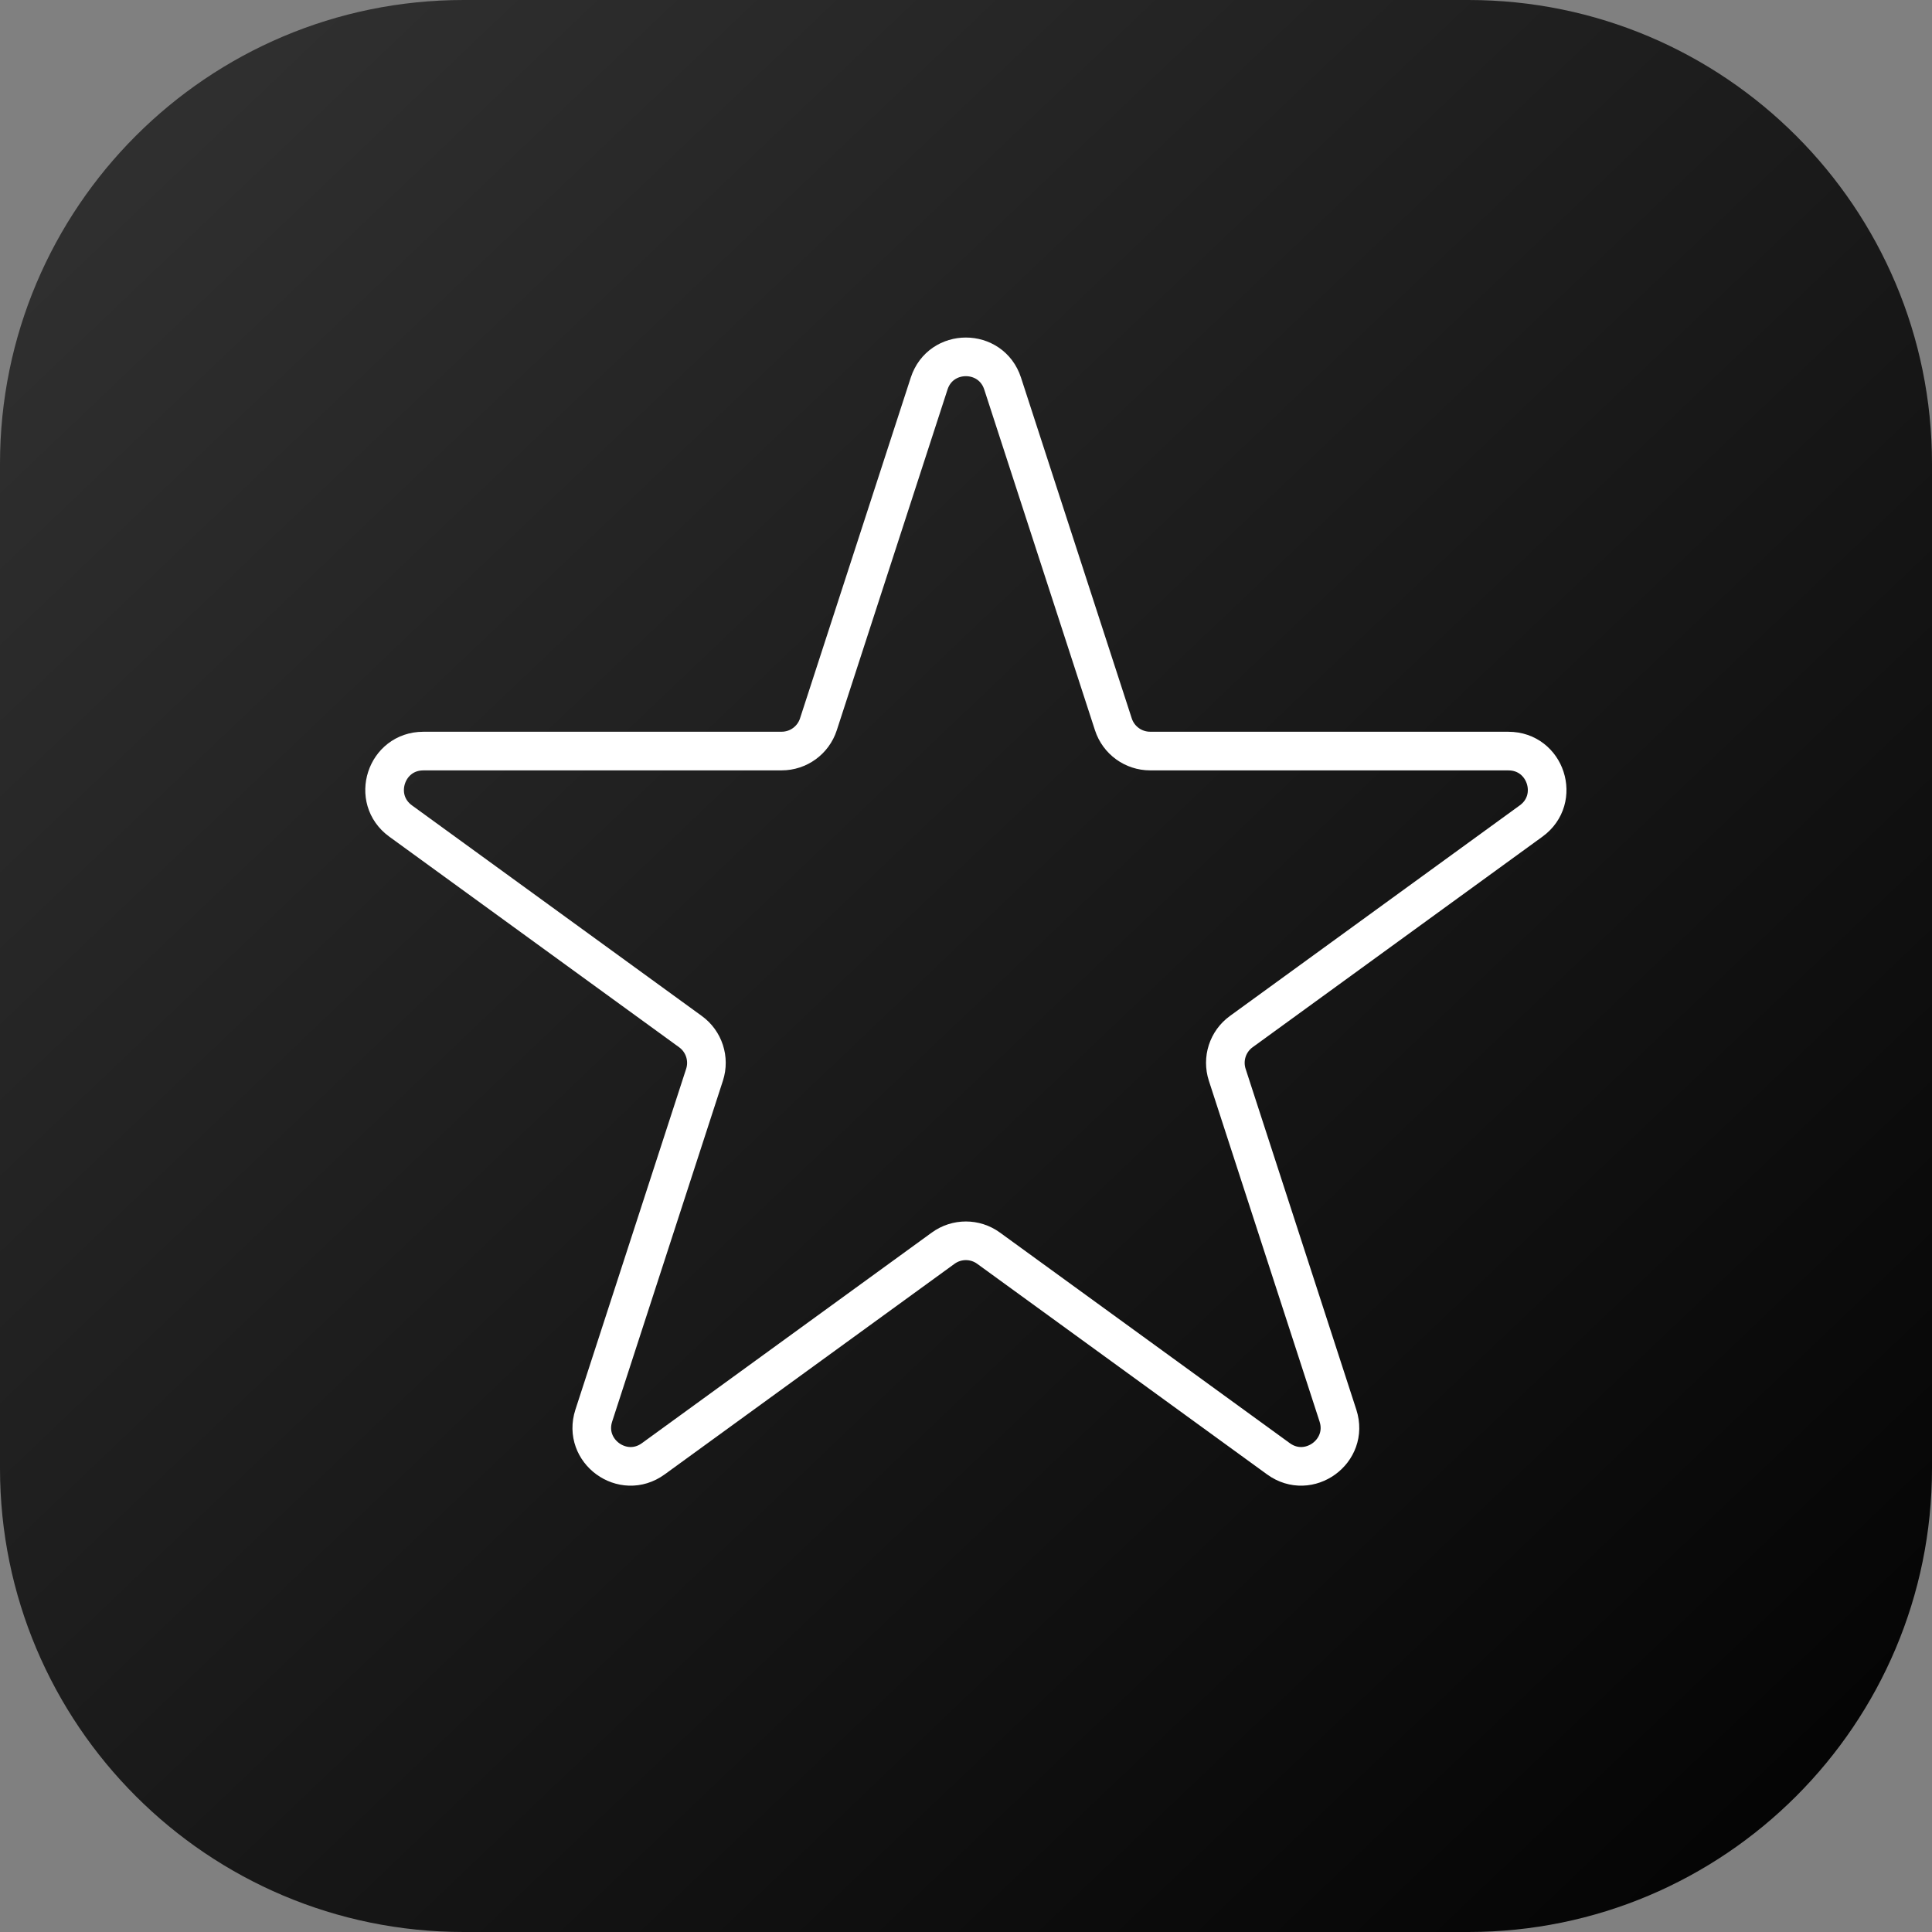
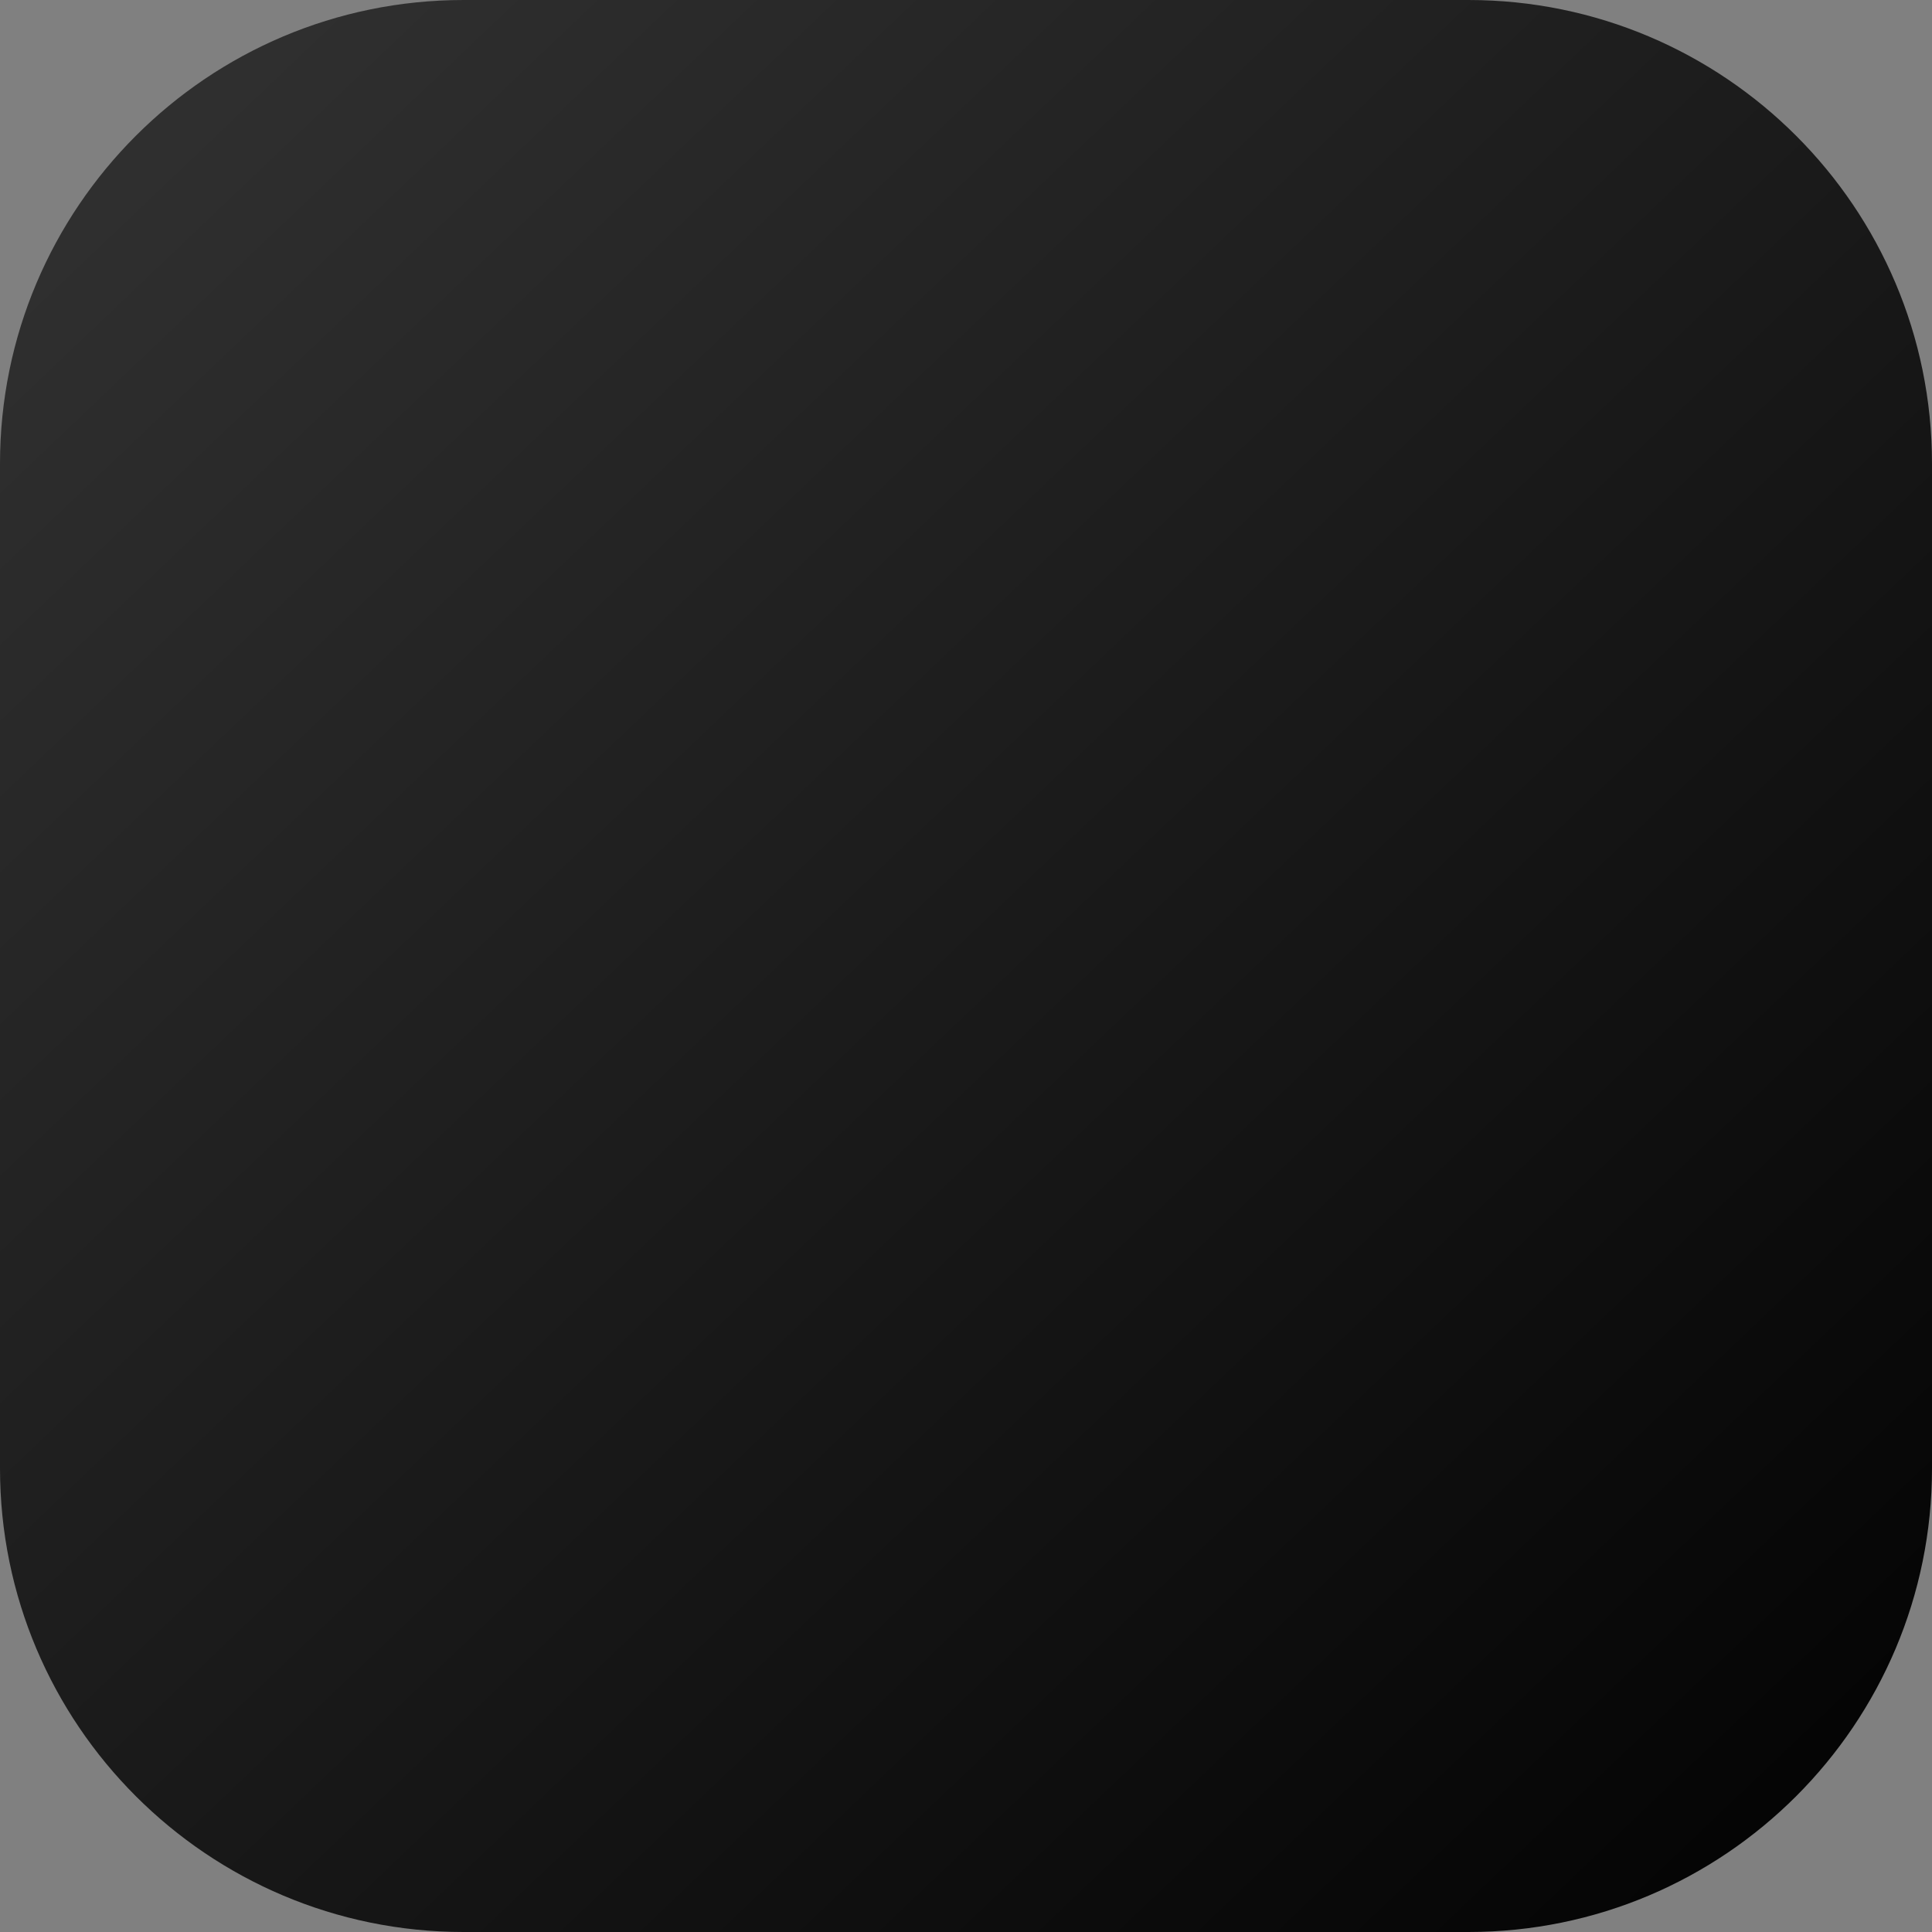
<svg xmlns="http://www.w3.org/2000/svg" fill="none" viewBox="0 0 50 50" height="50" width="50">
  <rect x="0" y="0" width="50" height="50" fill="#808080" stroke="none" />
  <g clip-path="url(#clip0_23167_52144)">
    <path fill="url(#paint0_linear_23167_52144)" d="M38 0H12C5.373 0 0 5.373 0 12V38C0 44.627 5.373 50 12 50H38C44.627 50 50 44.627 50 38V12C50 5.373 44.627 0 38 0Z" />
    <mask height="36" width="36" y="7" x="7" maskUnits="userSpaceOnUse" style="mask-type:luminance" id="mask0_23167_52144">
-       <path fill="white" d="M43 7H7V43H43V7Z" />
-     </mask>
+       </mask>
    <g mask="url(#mask0_23167_52144)">
-       <path stroke="white" d="M24.046 9.927C24.345 9.005 25.648 9.005 25.948 9.927L28.814 18.746C28.948 19.158 29.332 19.437 29.765 19.437L39.038 19.438C40.007 19.438 40.41 20.677 39.626 21.247L32.124 26.698C31.773 26.952 31.627 27.404 31.761 27.816L34.626 36.636C34.925 37.557 33.871 38.323 33.087 37.754L25.584 32.303C25.234 32.048 24.759 32.048 24.409 32.303L16.906 37.754C16.122 38.323 15.068 37.557 15.367 36.636L18.233 27.816C18.367 27.404 18.22 26.952 17.869 26.698L10.367 21.247C9.584 20.677 9.986 19.438 10.955 19.438L20.229 19.437C20.662 19.437 21.046 19.158 21.18 18.746L24.046 9.927Z" />
+       <path stroke="white" d="M24.046 9.927C24.345 9.005 25.648 9.005 25.948 9.927L28.814 18.746C28.948 19.158 29.332 19.437 29.765 19.437L39.038 19.438C40.007 19.438 40.41 20.677 39.626 21.247L32.124 26.698C31.773 26.952 31.627 27.404 31.761 27.816L34.626 36.636C34.925 37.557 33.871 38.323 33.087 37.754L25.584 32.303C25.234 32.048 24.759 32.048 24.409 32.303L16.906 37.754C16.122 38.323 15.068 37.557 15.367 36.636L18.233 27.816C18.367 27.404 18.22 26.952 17.869 26.698L10.367 21.247C9.584 20.677 9.986 19.438 10.955 19.438C20.662 19.437 21.046 19.158 21.18 18.746L24.046 9.927Z" />
    </g>
  </g>
  <defs>
    <linearGradient gradientUnits="userSpaceOnUse" y2="52.5" x2="50" y1="0" x1="0" id="paint0_linear_23167_52144">
      <stop stop-color="#333333" />
      <stop offset="1" />
    </linearGradient>
    <clipPath id="clip0_23167_52144">
      <rect fill="white" height="50" width="50" />
    </clipPath>
  </defs>
</svg>